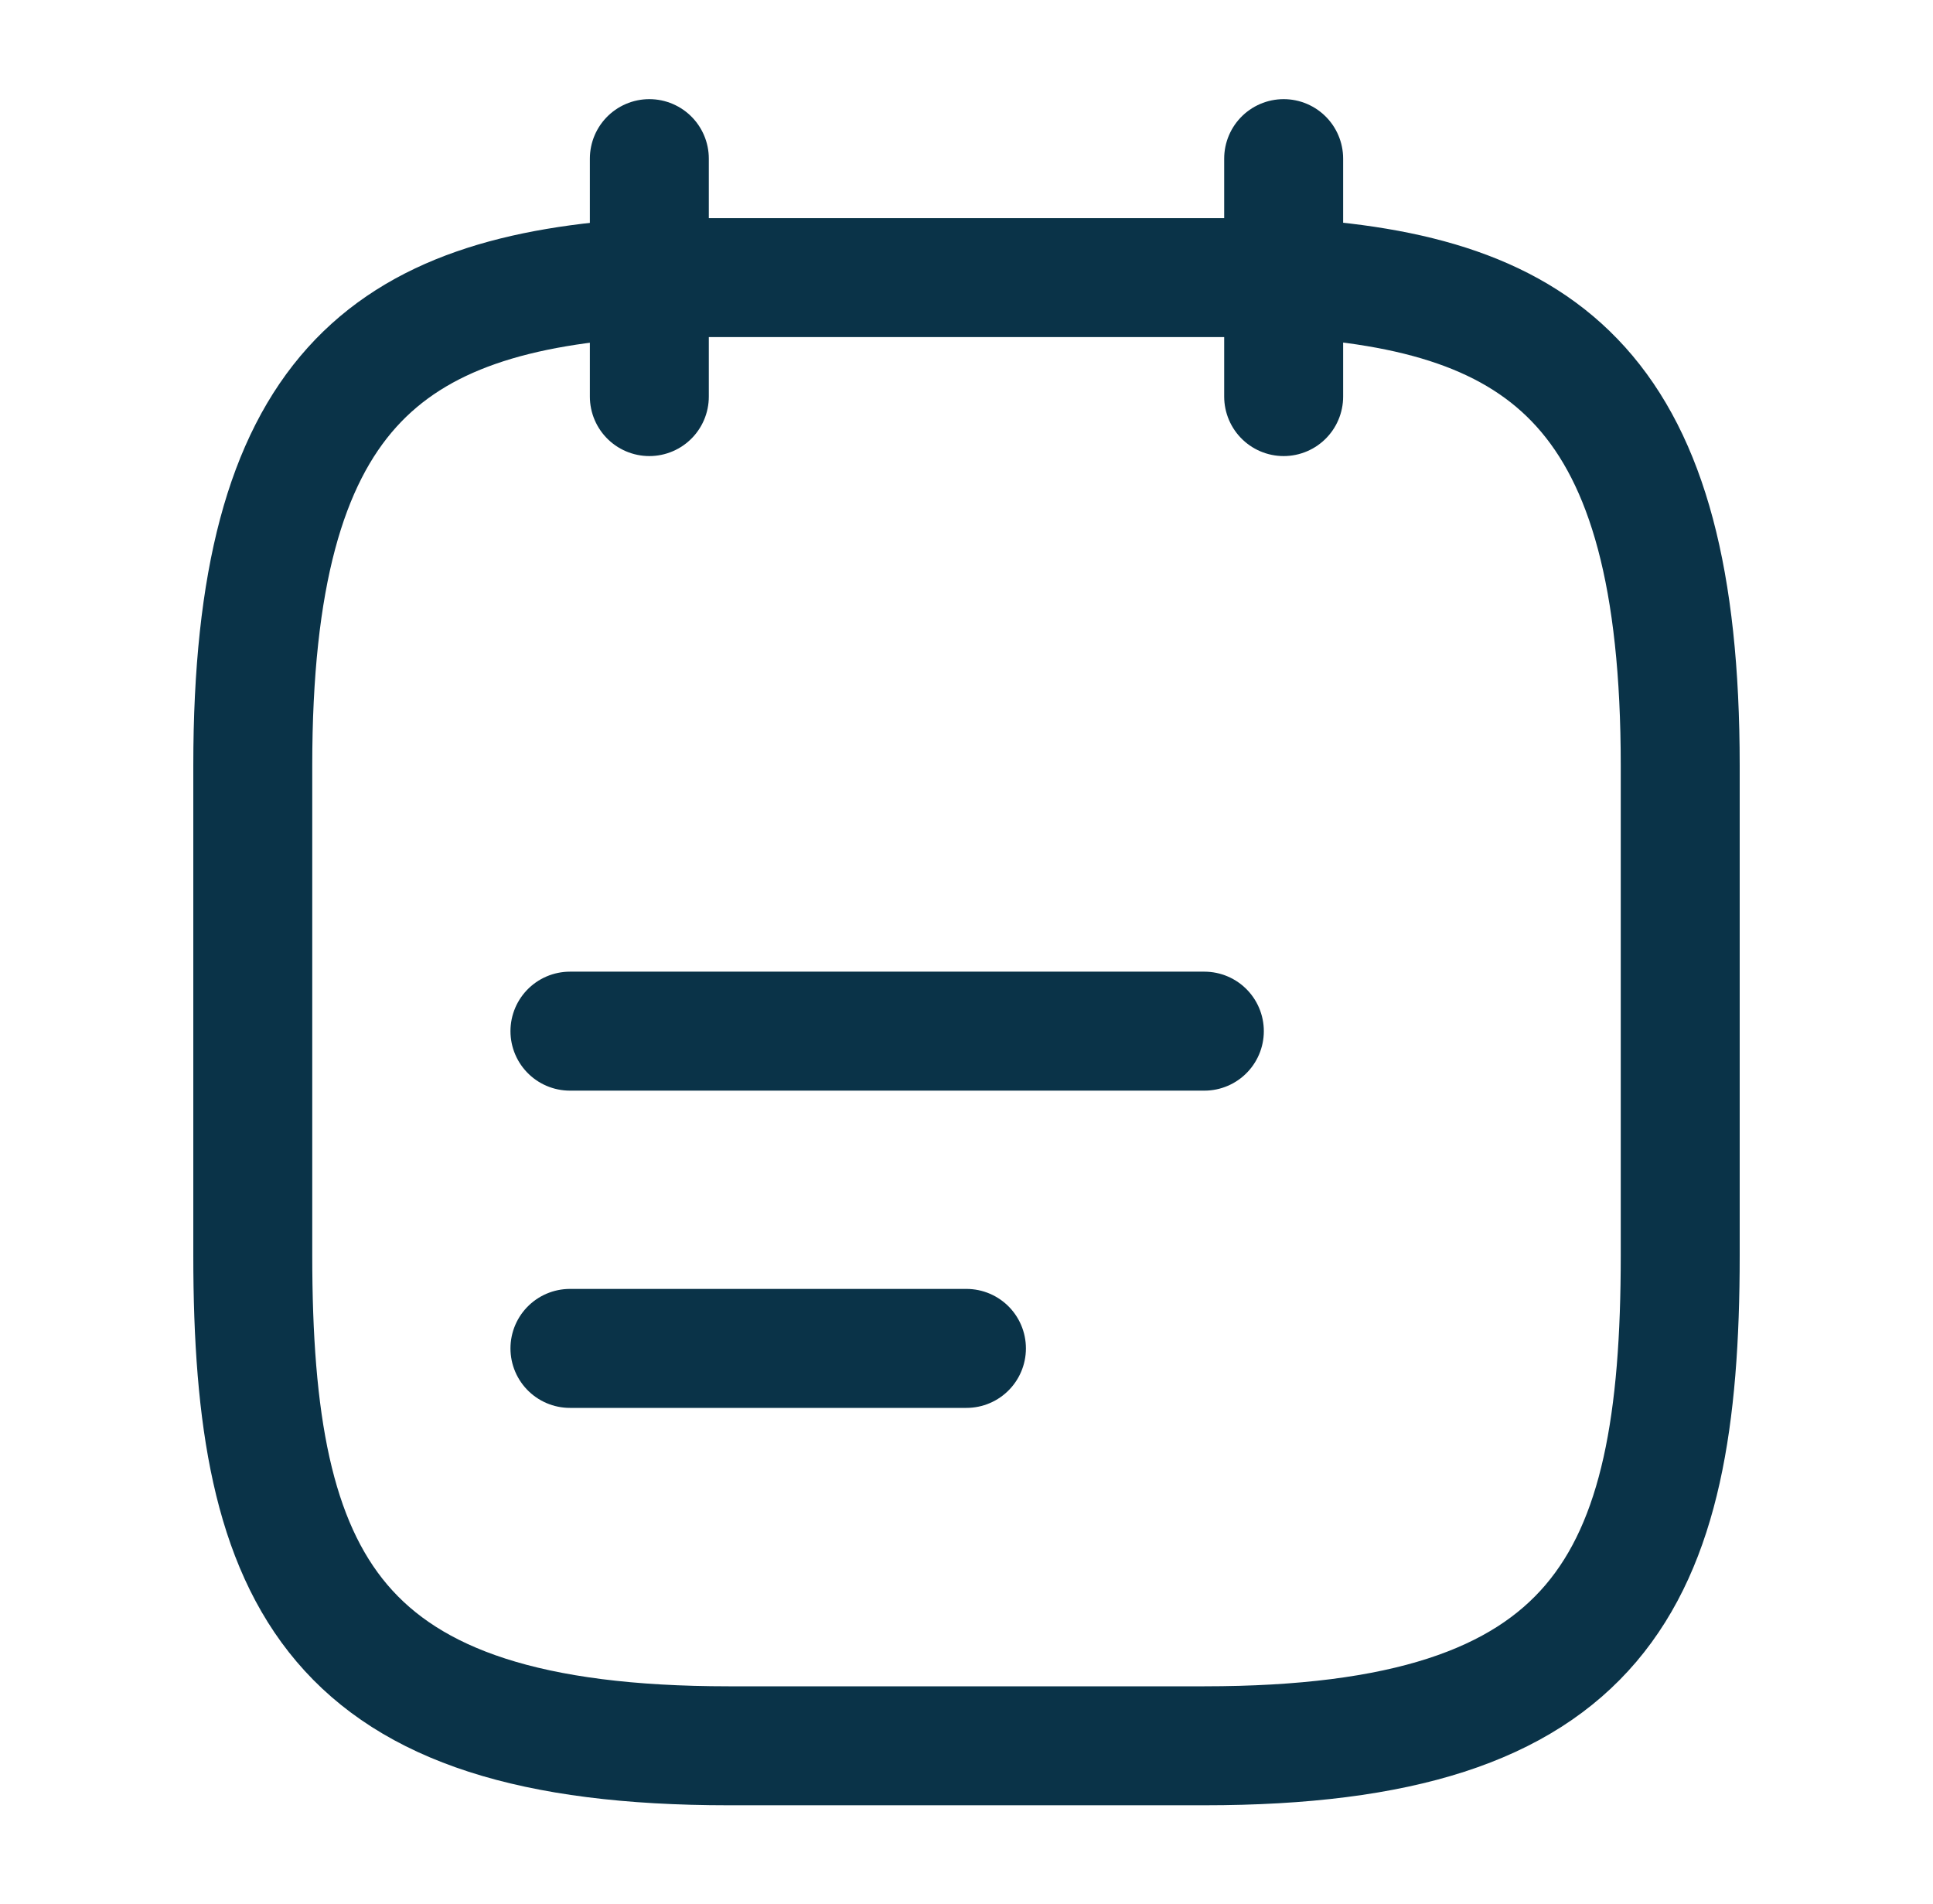
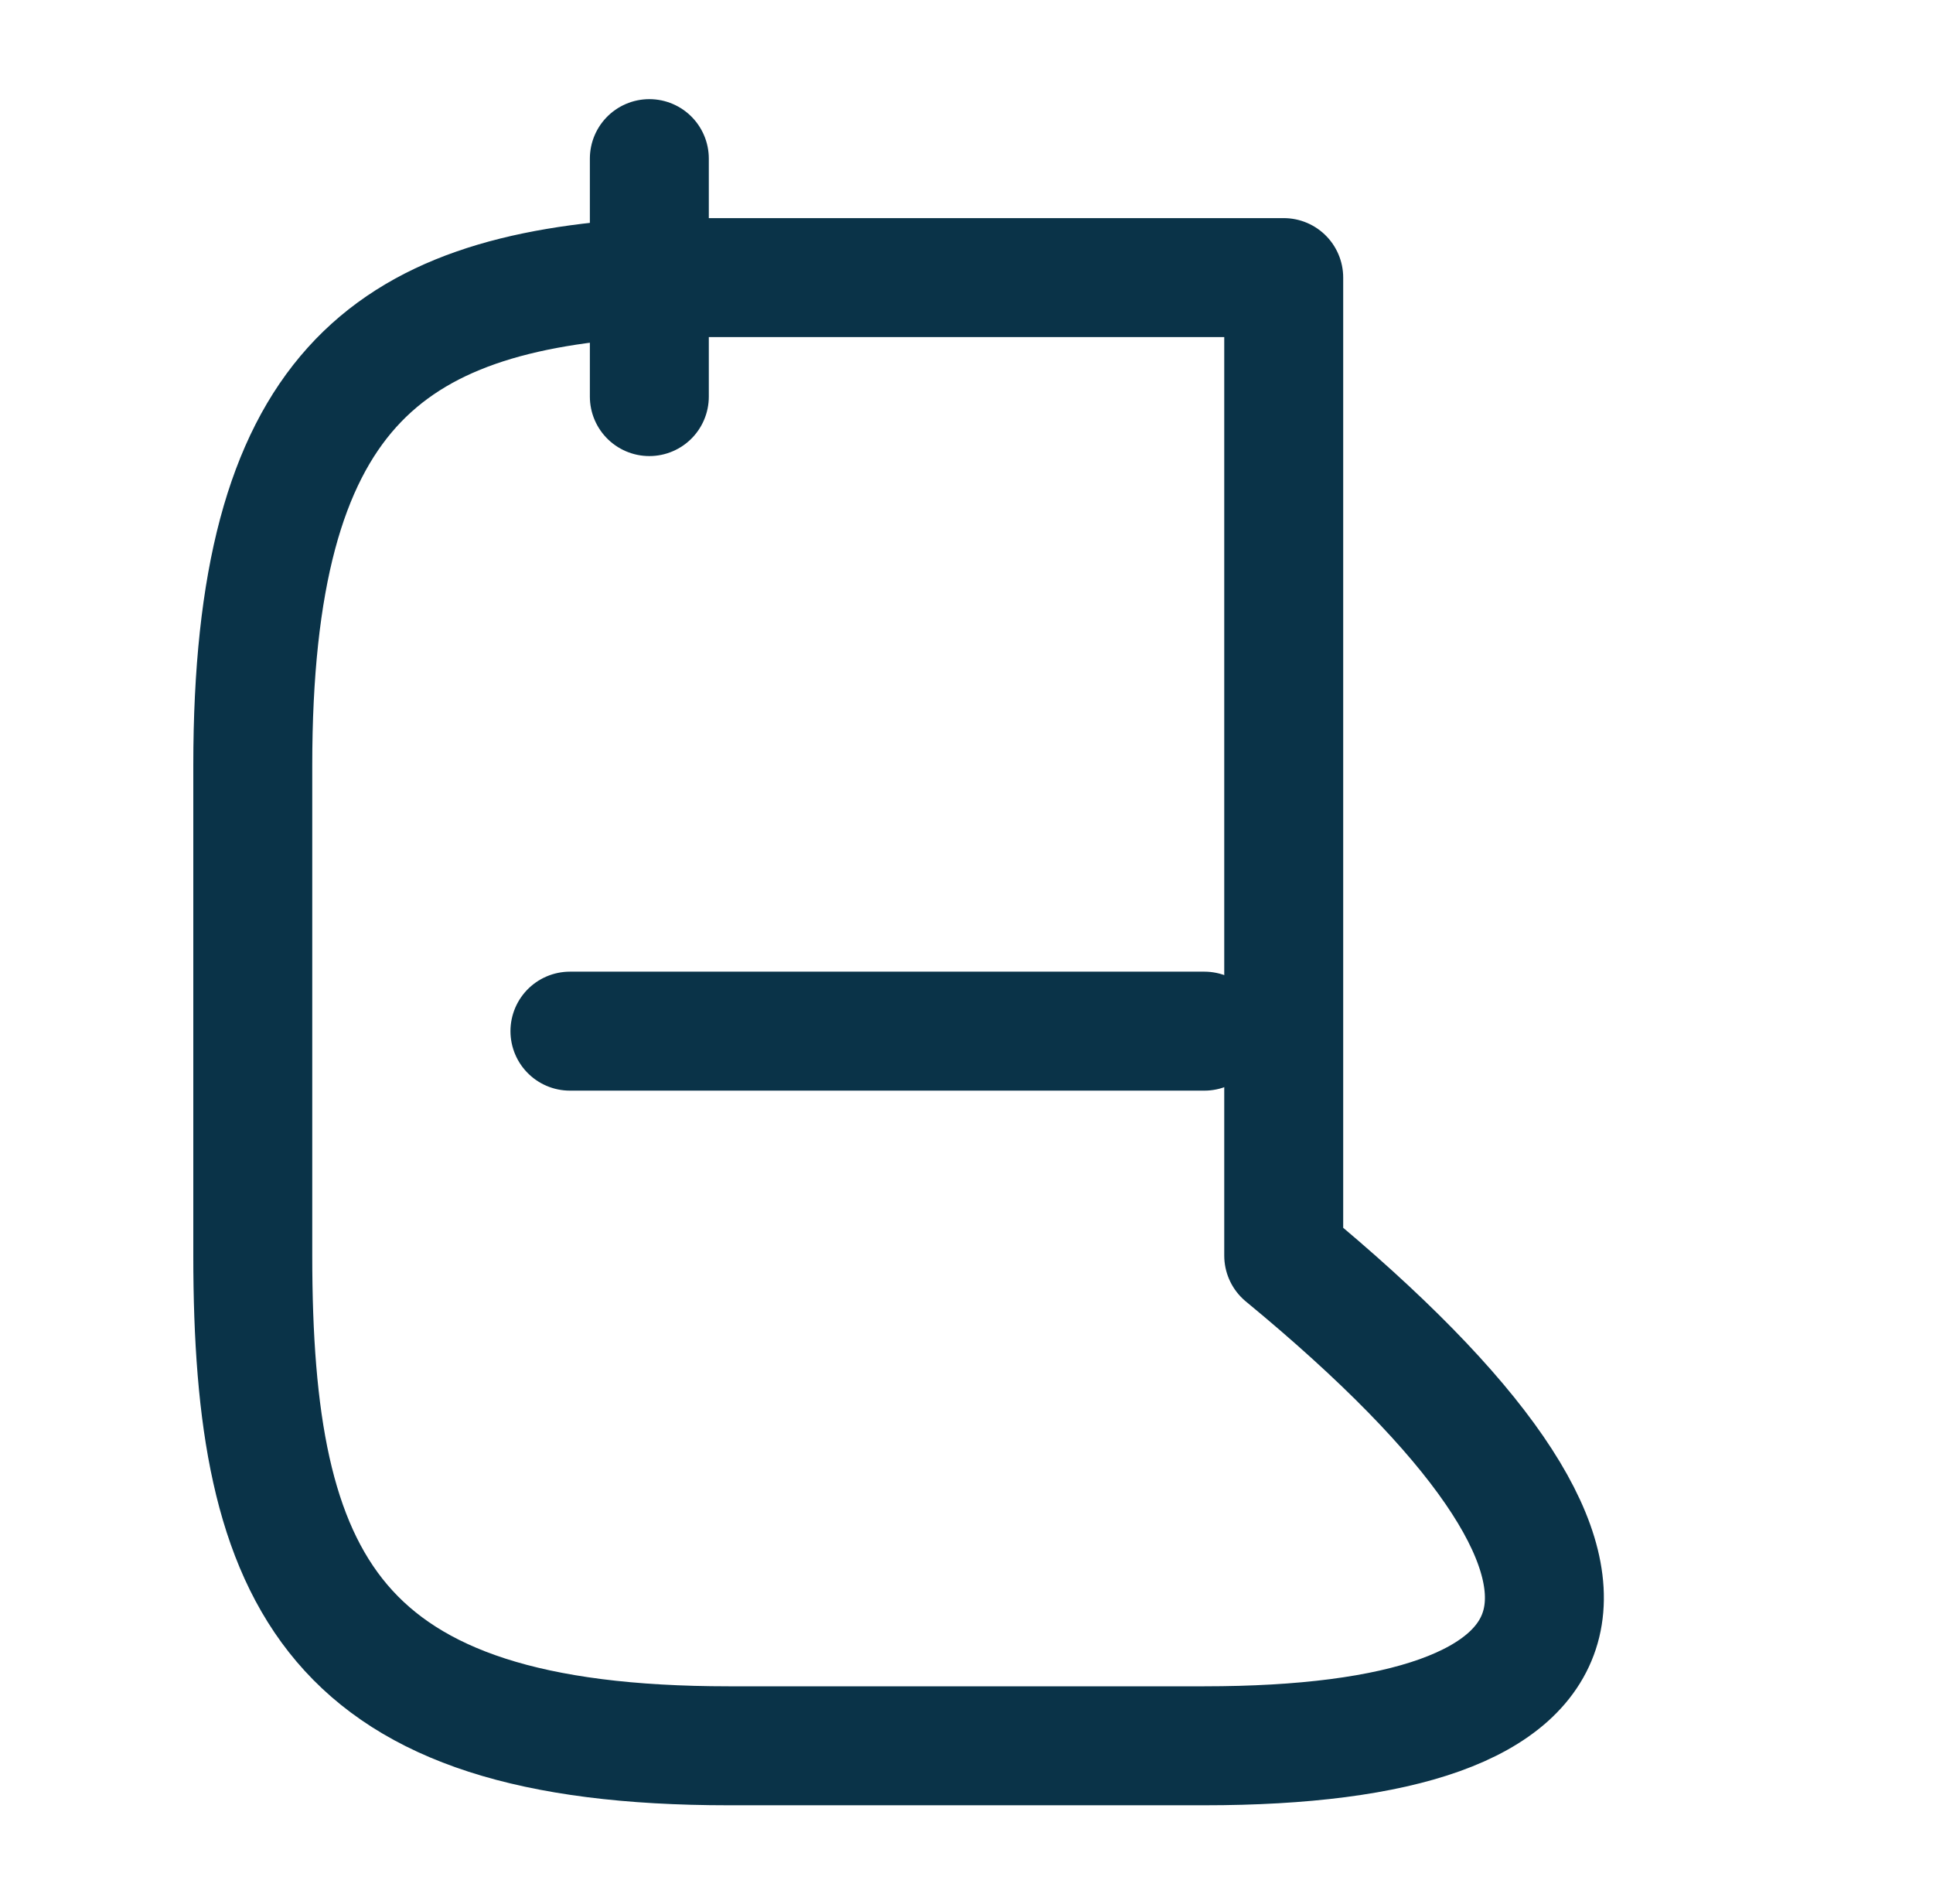
<svg xmlns="http://www.w3.org/2000/svg" width="65" height="64" viewBox="0 0 65 64" fill="none">
  <g id="vuesax/linear/note">
    <g id="note">
      <path id="Vector" d="M21.835 5.333V13.333" stroke="#0A3348" stroke-width="4" stroke-miterlimit="10" stroke-linecap="round" stroke-linejoin="round" />
-       <path id="Vector_2" d="M43.165 5.333V13.333" stroke="#0A3348" stroke-width="4" stroke-miterlimit="10" stroke-linecap="round" stroke-linejoin="round" />
      <path id="Vector_3" d="M19.165 34.667H40.498" stroke="#0A3348" stroke-width="4" stroke-miterlimit="10" stroke-linecap="round" stroke-linejoin="round" />
-       <path id="Vector_4" d="M19.165 45.333H32.498" stroke="#0A3348" stroke-width="4" stroke-miterlimit="10" stroke-linecap="round" stroke-linejoin="round" />
-       <path id="Vector_5" d="M43.167 9.333C52.047 9.813 56.5 13.199 56.5 25.733V42.213C56.5 53.199 53.833 58.693 40.5 58.693H24.5C11.167 58.693 8.5 53.199 8.5 42.213V25.733C8.5 13.199 12.953 9.839 21.833 9.333H43.167Z" stroke="#0A3348" stroke-width="4" stroke-miterlimit="10" stroke-linecap="round" stroke-linejoin="round" />
+       <path id="Vector_5" d="M43.167 9.333V42.213C56.5 53.199 53.833 58.693 40.5 58.693H24.5C11.167 58.693 8.5 53.199 8.5 42.213V25.733C8.5 13.199 12.953 9.839 21.833 9.333H43.167Z" stroke="#0A3348" stroke-width="4" stroke-miterlimit="10" stroke-linecap="round" stroke-linejoin="round" />
    </g>
  </g>
</svg>